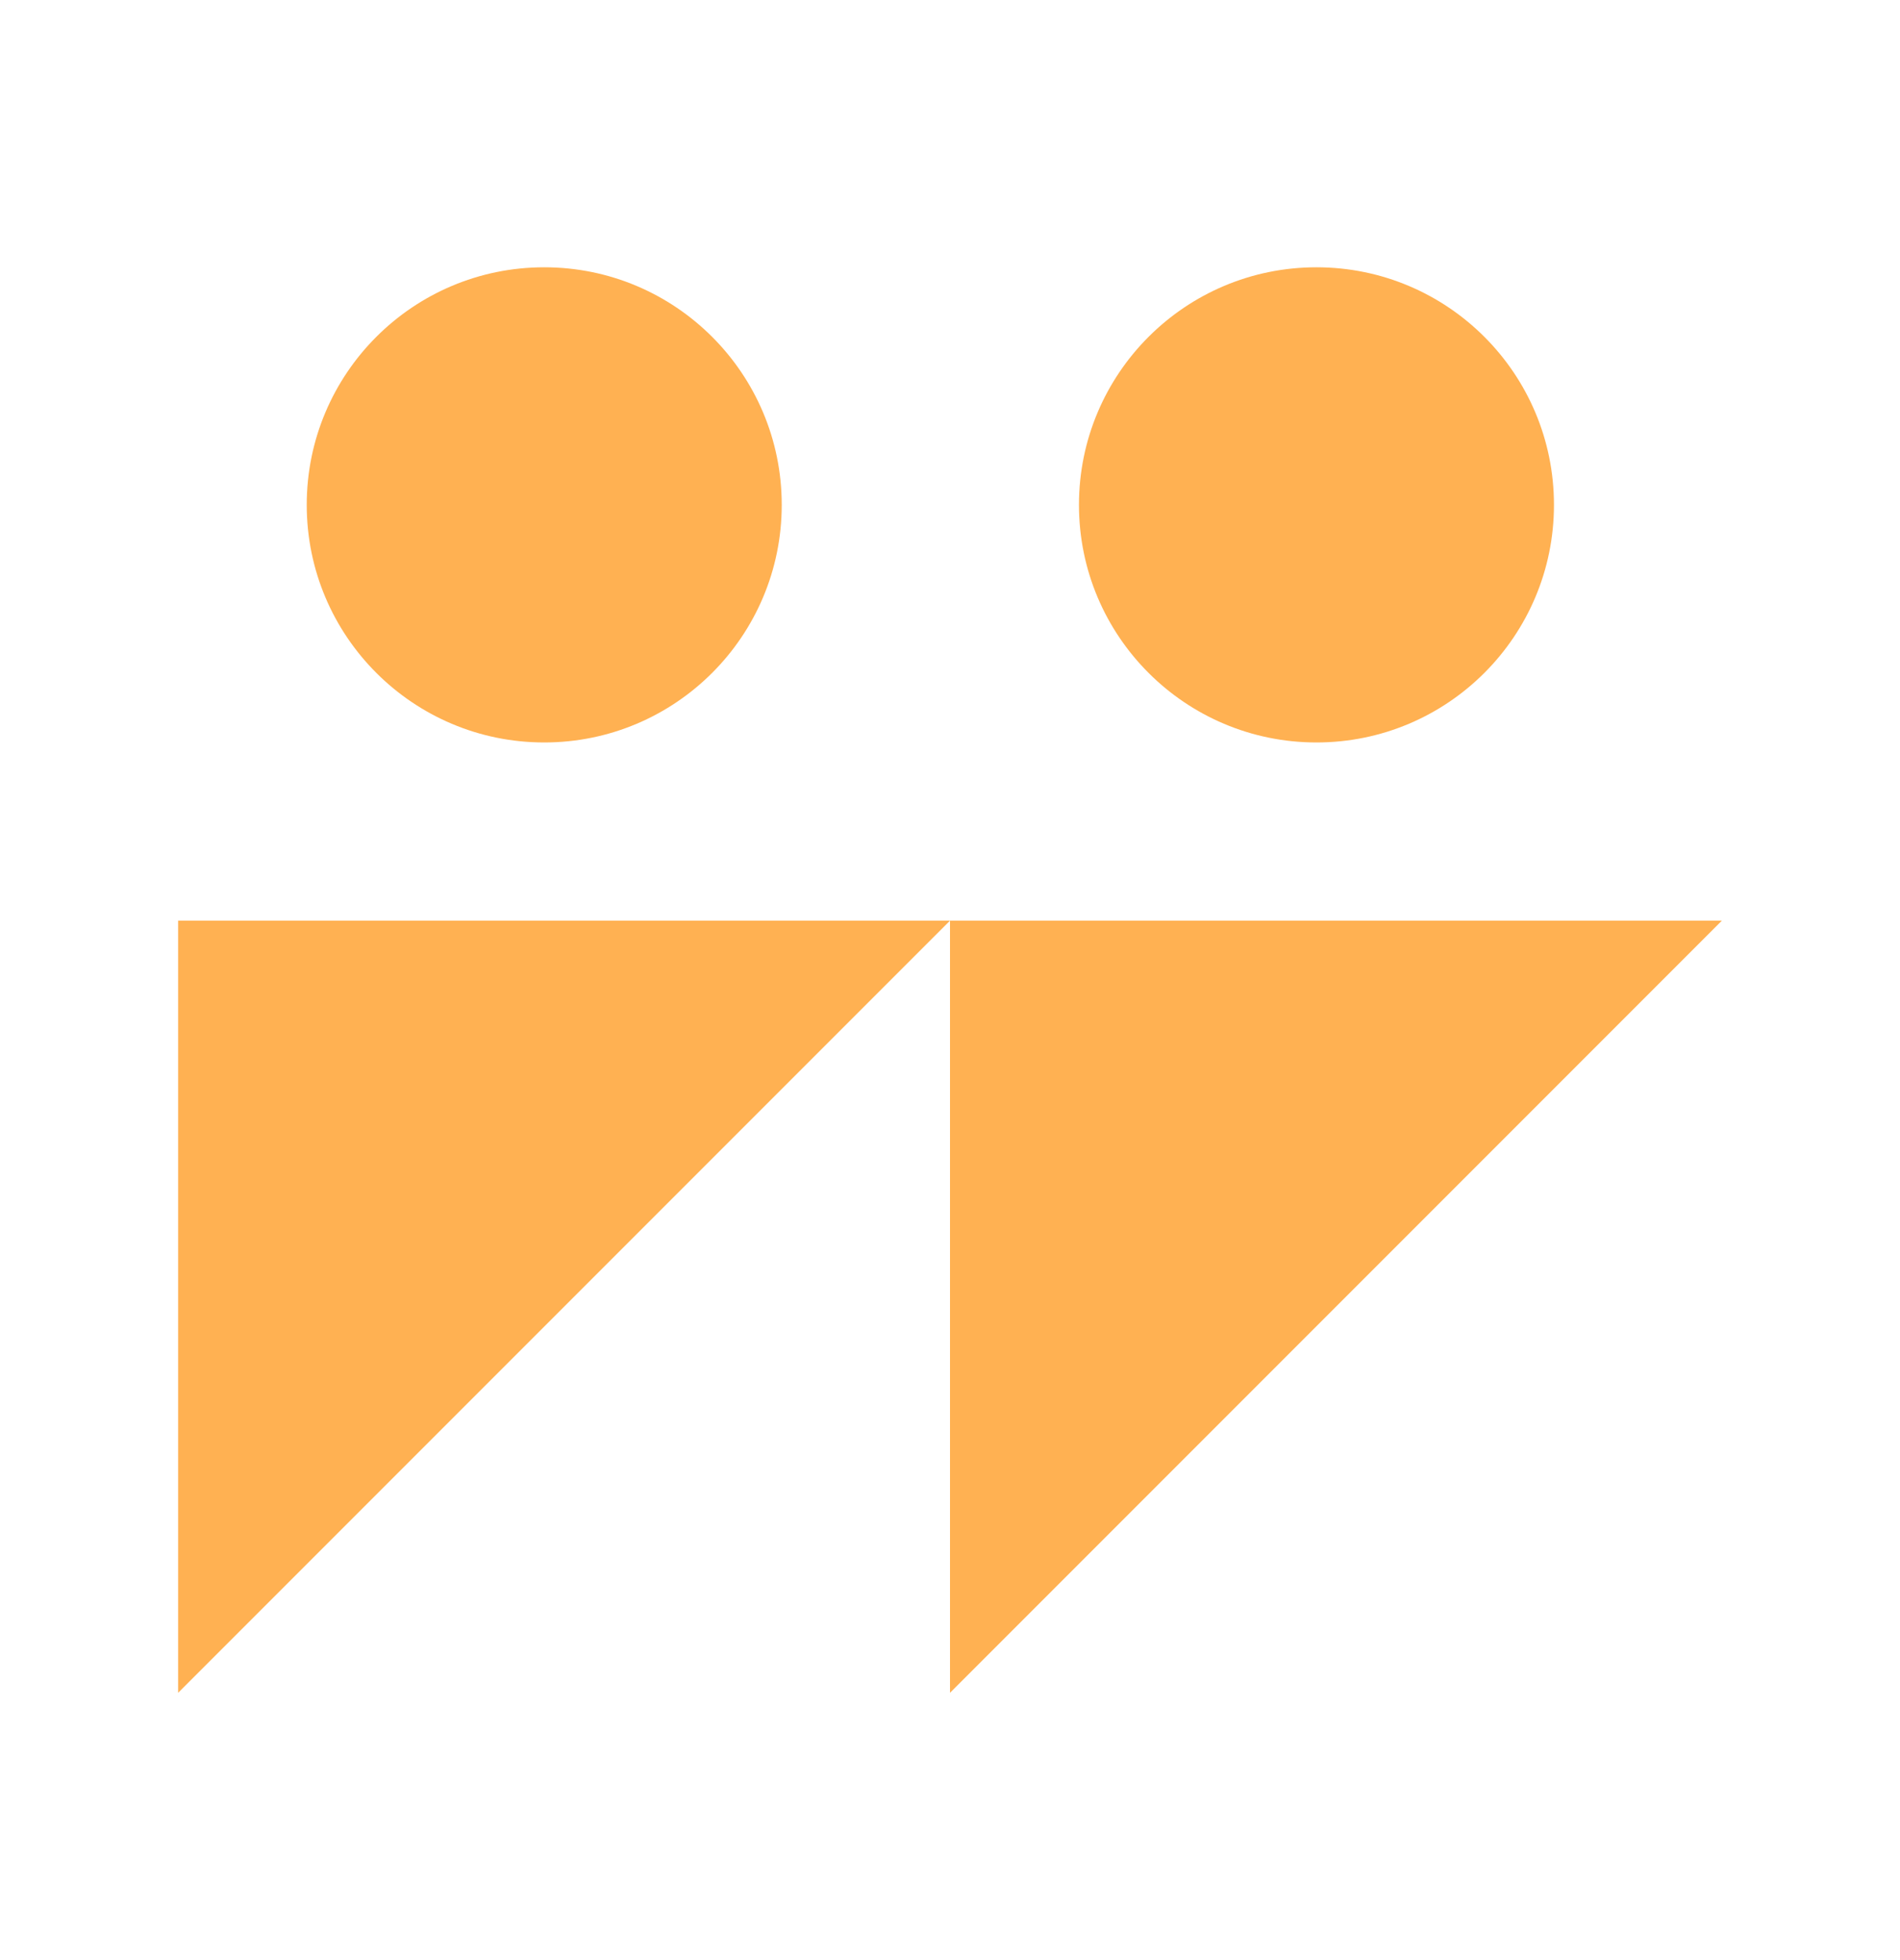
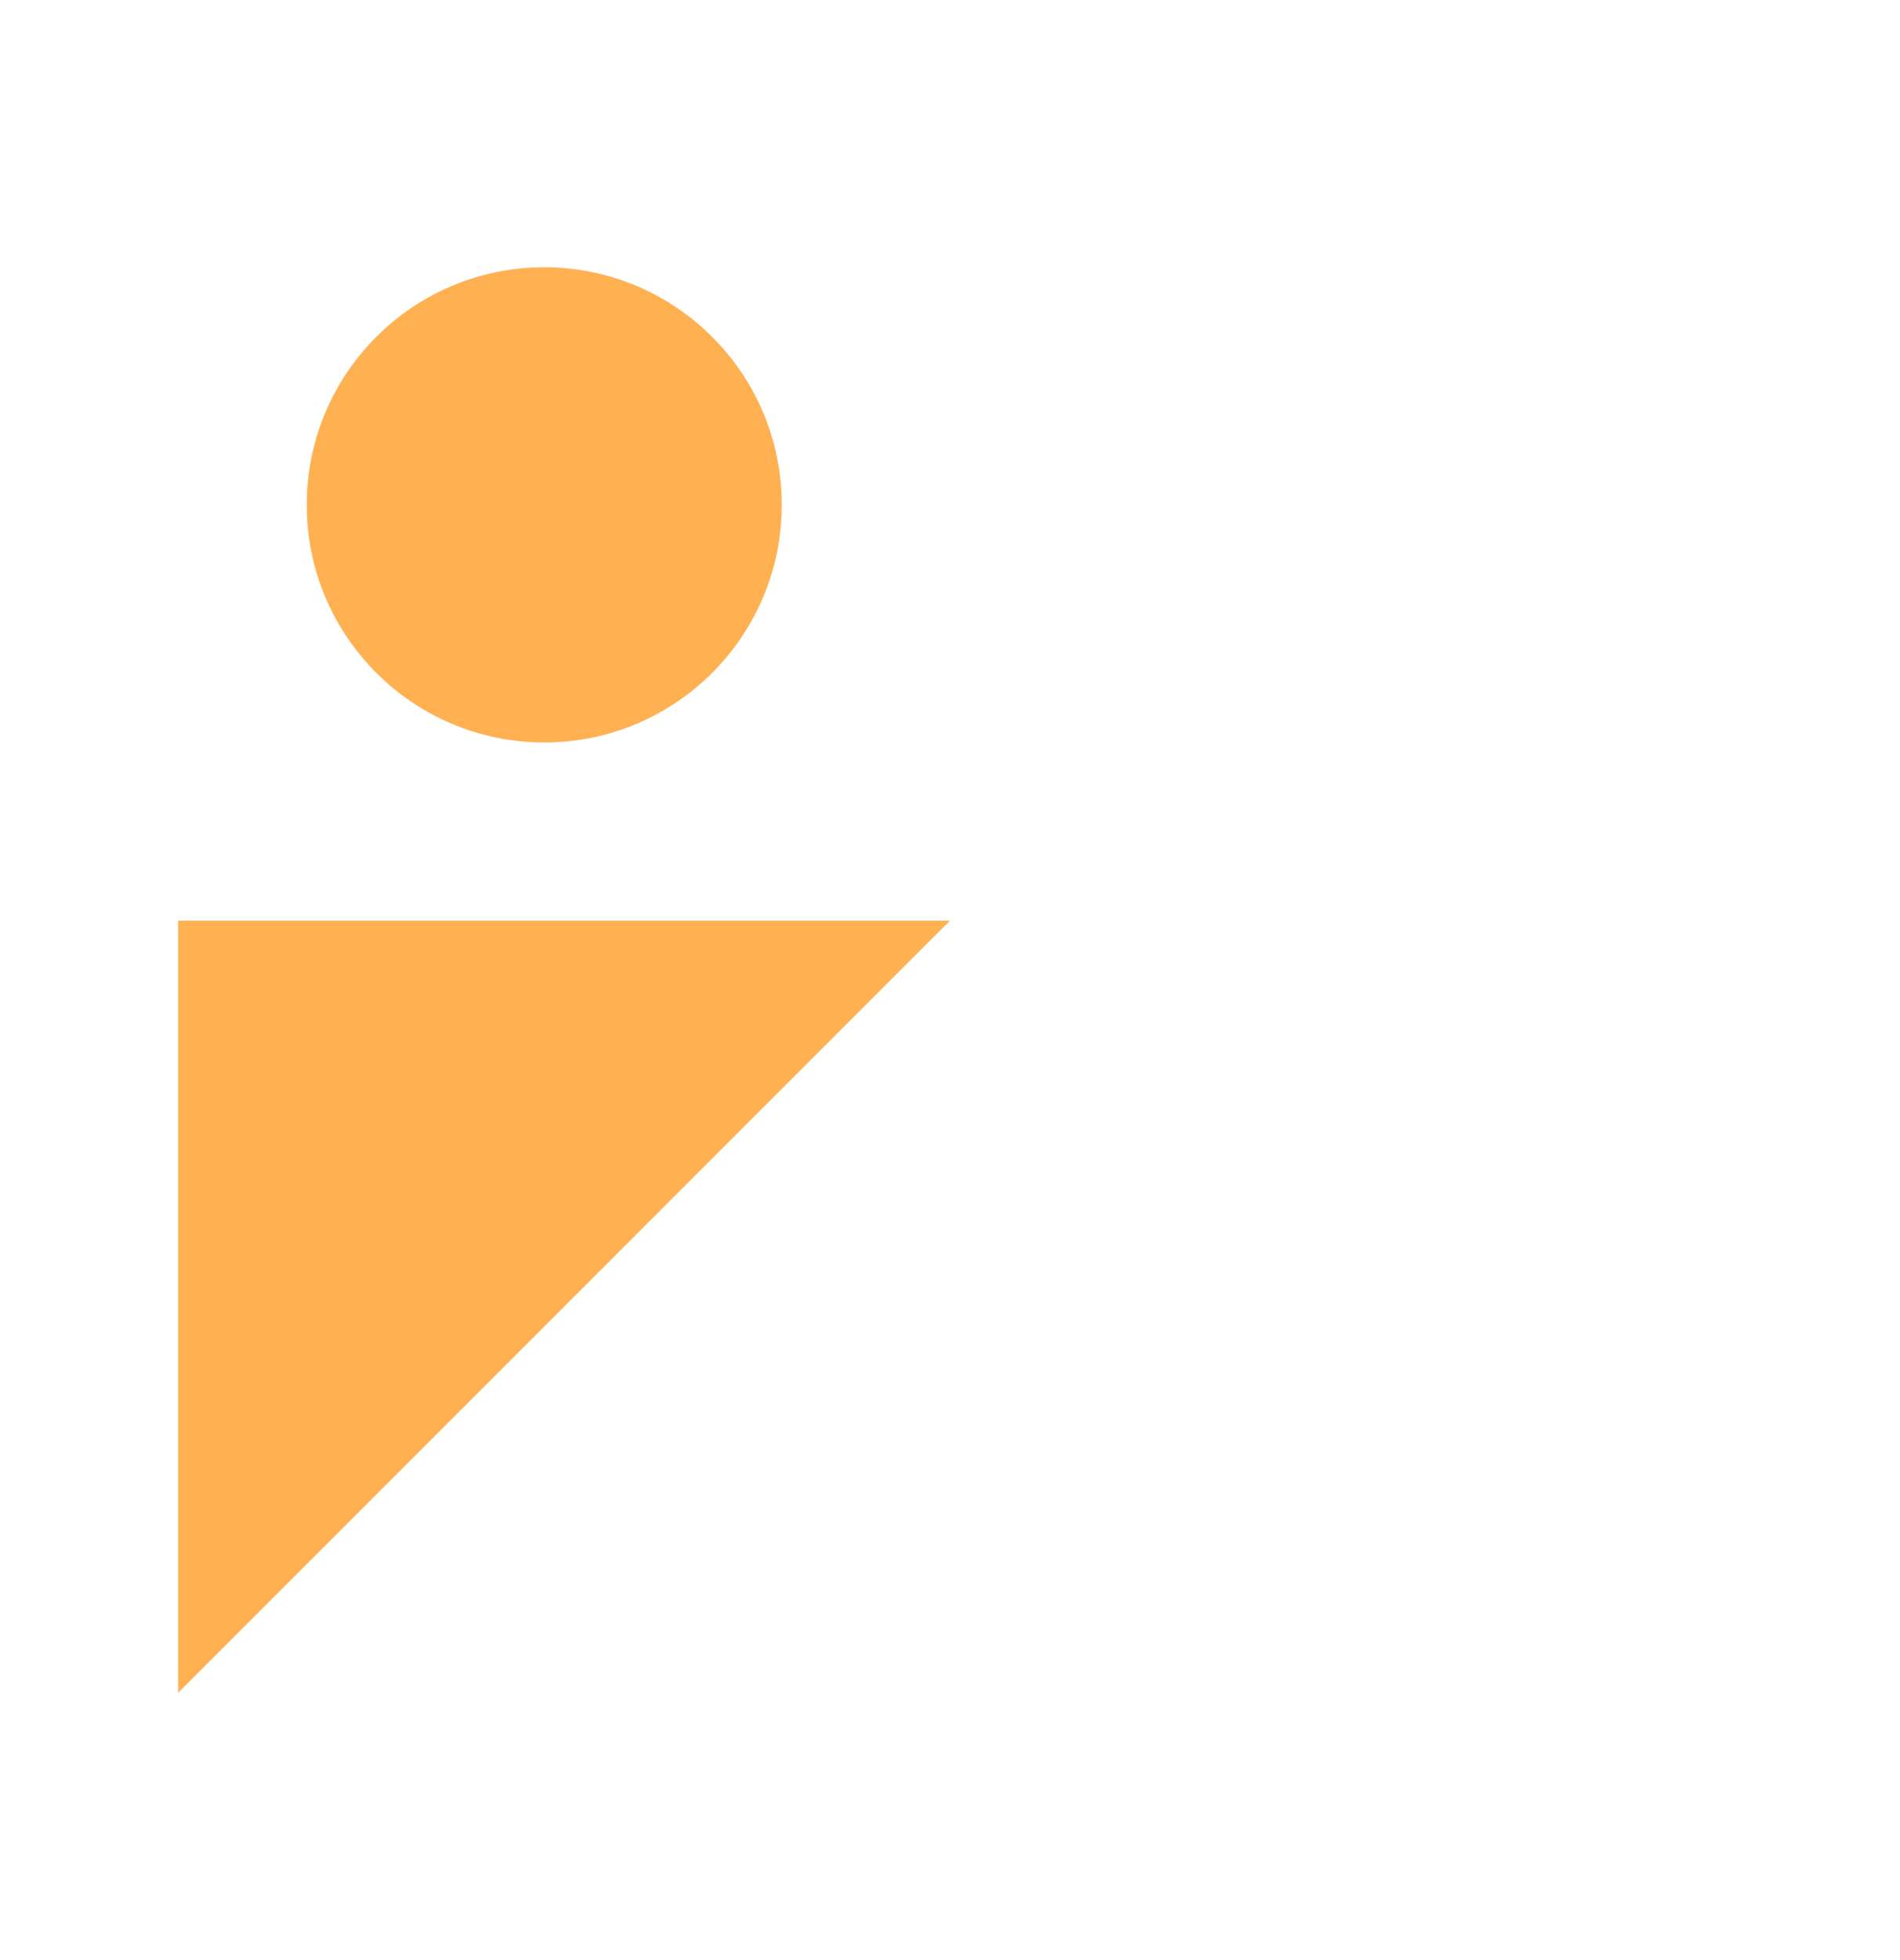
<svg xmlns="http://www.w3.org/2000/svg" width="32" height="33" viewBox="0 0 32 33" fill="none">
  <path d="M3 15.5H16L3 28.5V15.5Z" fill="#FFB152" />
  <circle cx="9.166" cy="8.5" r="4" fill="#FFB152" />
-   <path d="M16 15.5L29 15.5L16 28.5L16 15.5Z" fill="#FFB152" />
-   <circle cx="22.172" cy="8.5" r="4" fill="#FFB152" />
+   <path d="M16 15.5L29 15.5L16 15.5Z" fill="#FFB152" />
</svg>